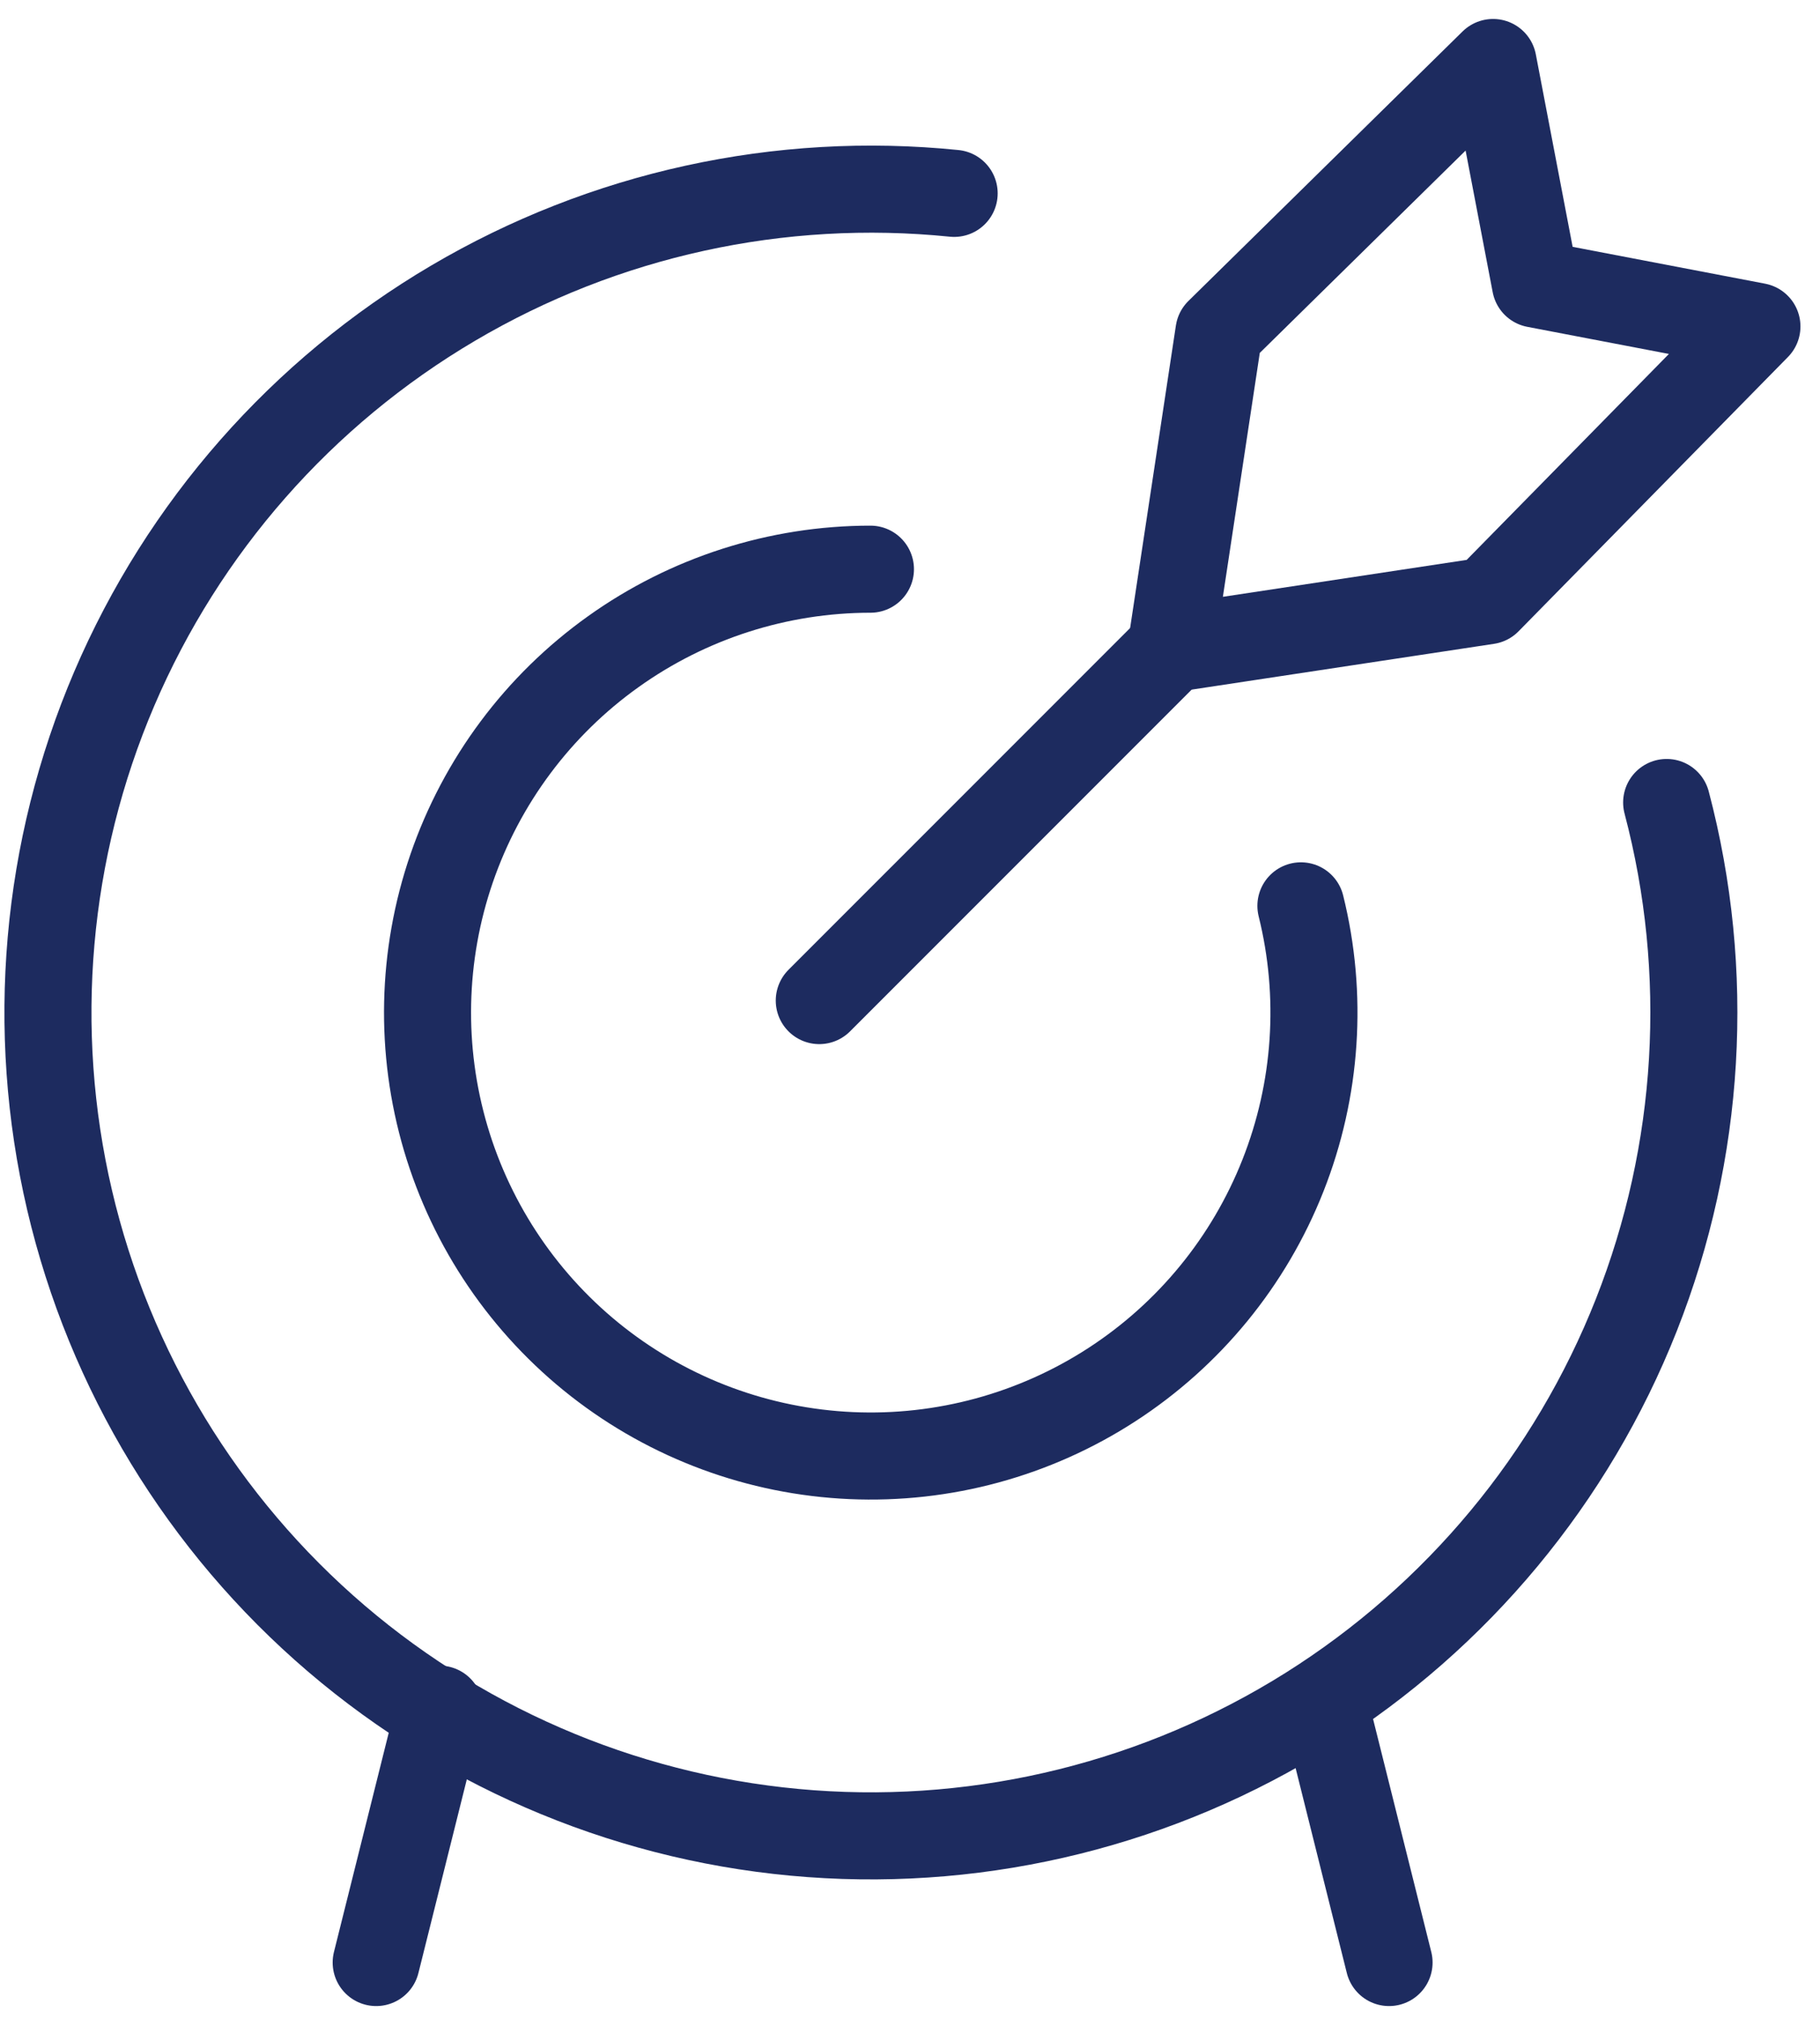
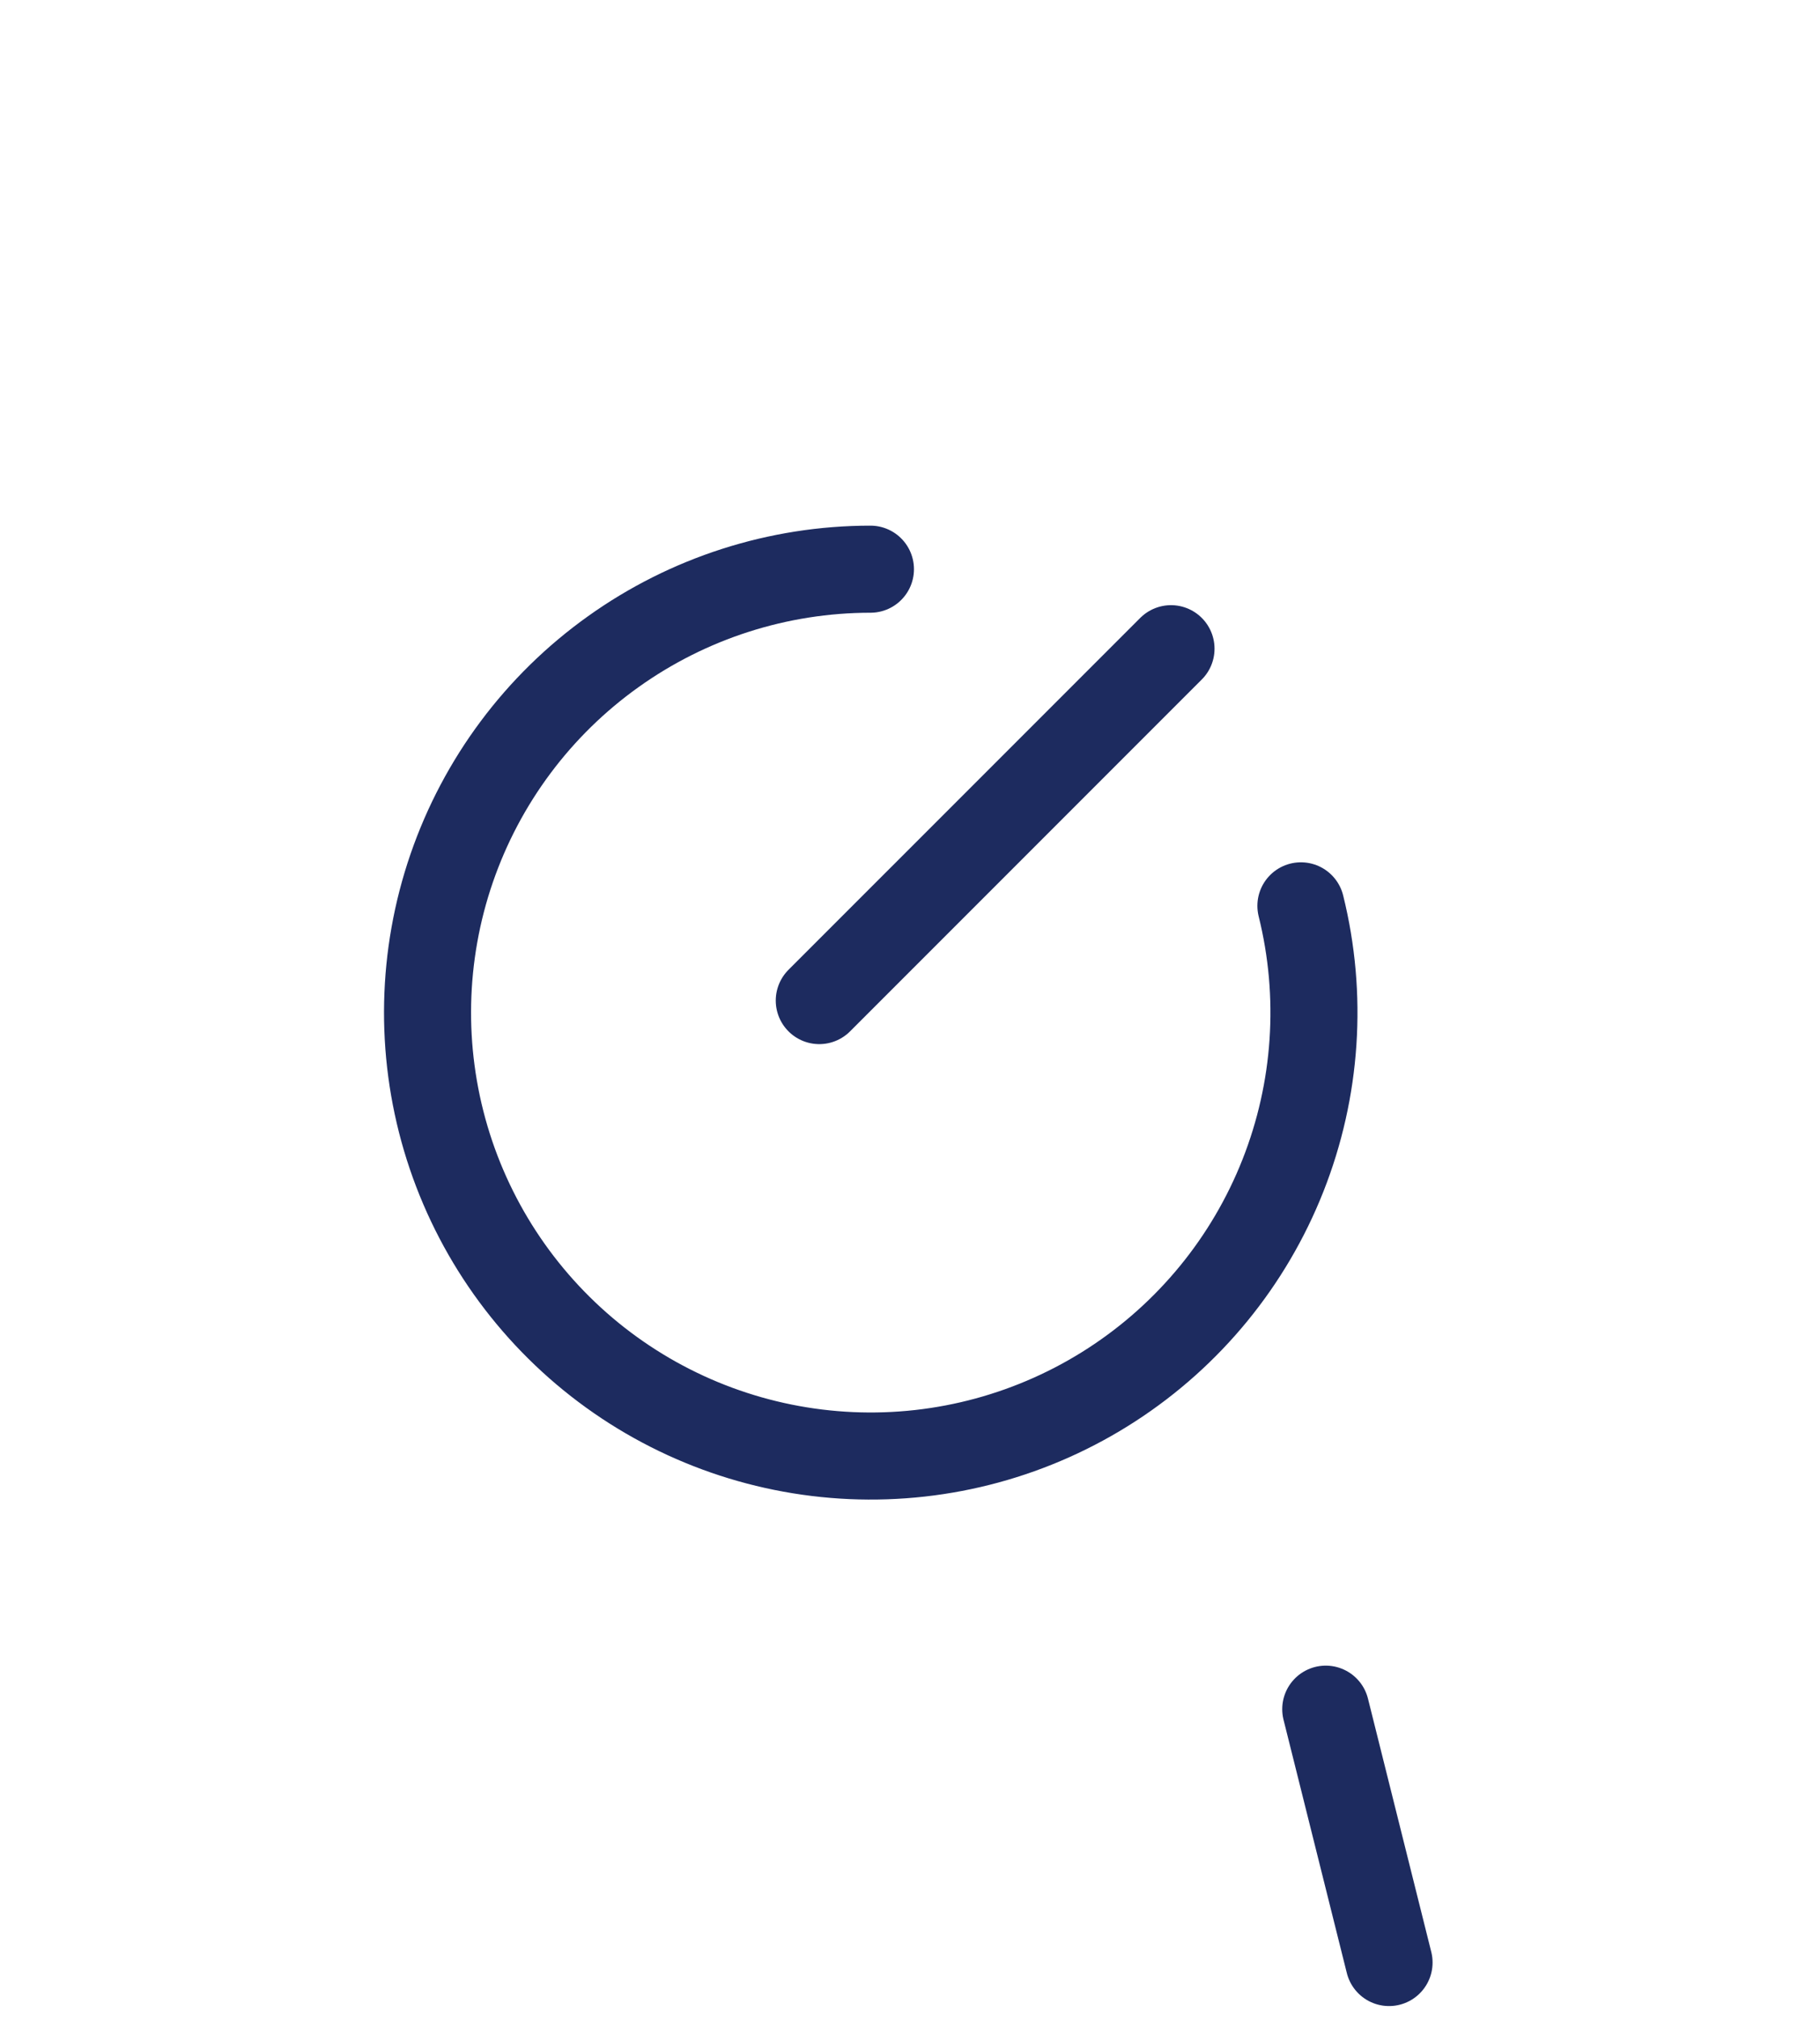
<svg xmlns="http://www.w3.org/2000/svg" width="46" height="51" viewBox="0 0 46 51" fill="none">
  <path d="M20.707 25.277L29.597 16.388" stroke="#1D2B5F" stroke-width="2.2" stroke-linecap="round" stroke-linejoin="round" />
-   <path d="M29.597 16.388L30.808 8.388L37.737 1.579L38.808 7.176L44.406 8.247L37.597 15.177L29.597 16.388V16.388Z" stroke="#1D2B5F" stroke-width="2.2" stroke-linecap="round" stroke-linejoin="round" />
-   <path d="M42.124 20.273C43.255 24.559 42.986 29.094 41.359 33.217C39.731 37.34 36.828 40.835 33.075 43.193C29.321 45.55 24.912 46.647 20.492 46.323C16.071 45.999 11.869 44.271 8.499 41.392C5.13 38.512 2.768 34.631 1.758 30.315C0.749 25.999 1.145 21.473 2.888 17.398C4.632 13.322 7.631 9.91 11.45 7.66C15.269 5.409 19.707 4.437 24.116 4.885" stroke="#1D2B5F" stroke-width="2.2" stroke-linecap="round" stroke-linejoin="round" />
  <path d="M32.88 22.884C33.442 25.147 33.283 27.529 32.426 29.697C31.57 31.865 30.058 33.712 28.102 34.98C26.145 36.249 23.842 36.875 21.513 36.772C19.184 36.669 16.945 35.842 15.108 34.406C13.272 32.97 11.929 30.997 11.267 28.762C10.605 26.526 10.657 24.14 11.415 21.936C12.174 19.731 13.601 17.818 15.499 16.464C17.396 15.109 19.669 14.38 22 14.379" stroke="#1D2B5F" stroke-width="2.2" stroke-linecap="round" stroke-linejoin="round" />
-   <path d="M11.108 43.178L9.508 49.578" stroke="#1D2B5F" stroke-width="2.2" stroke-linecap="round" stroke-linejoin="round" />
  <path d="M33.508 43.178L35.108 49.578" stroke="#1D2B5F" stroke-width="2.2" stroke-linecap="round" stroke-linejoin="round" />
</svg>